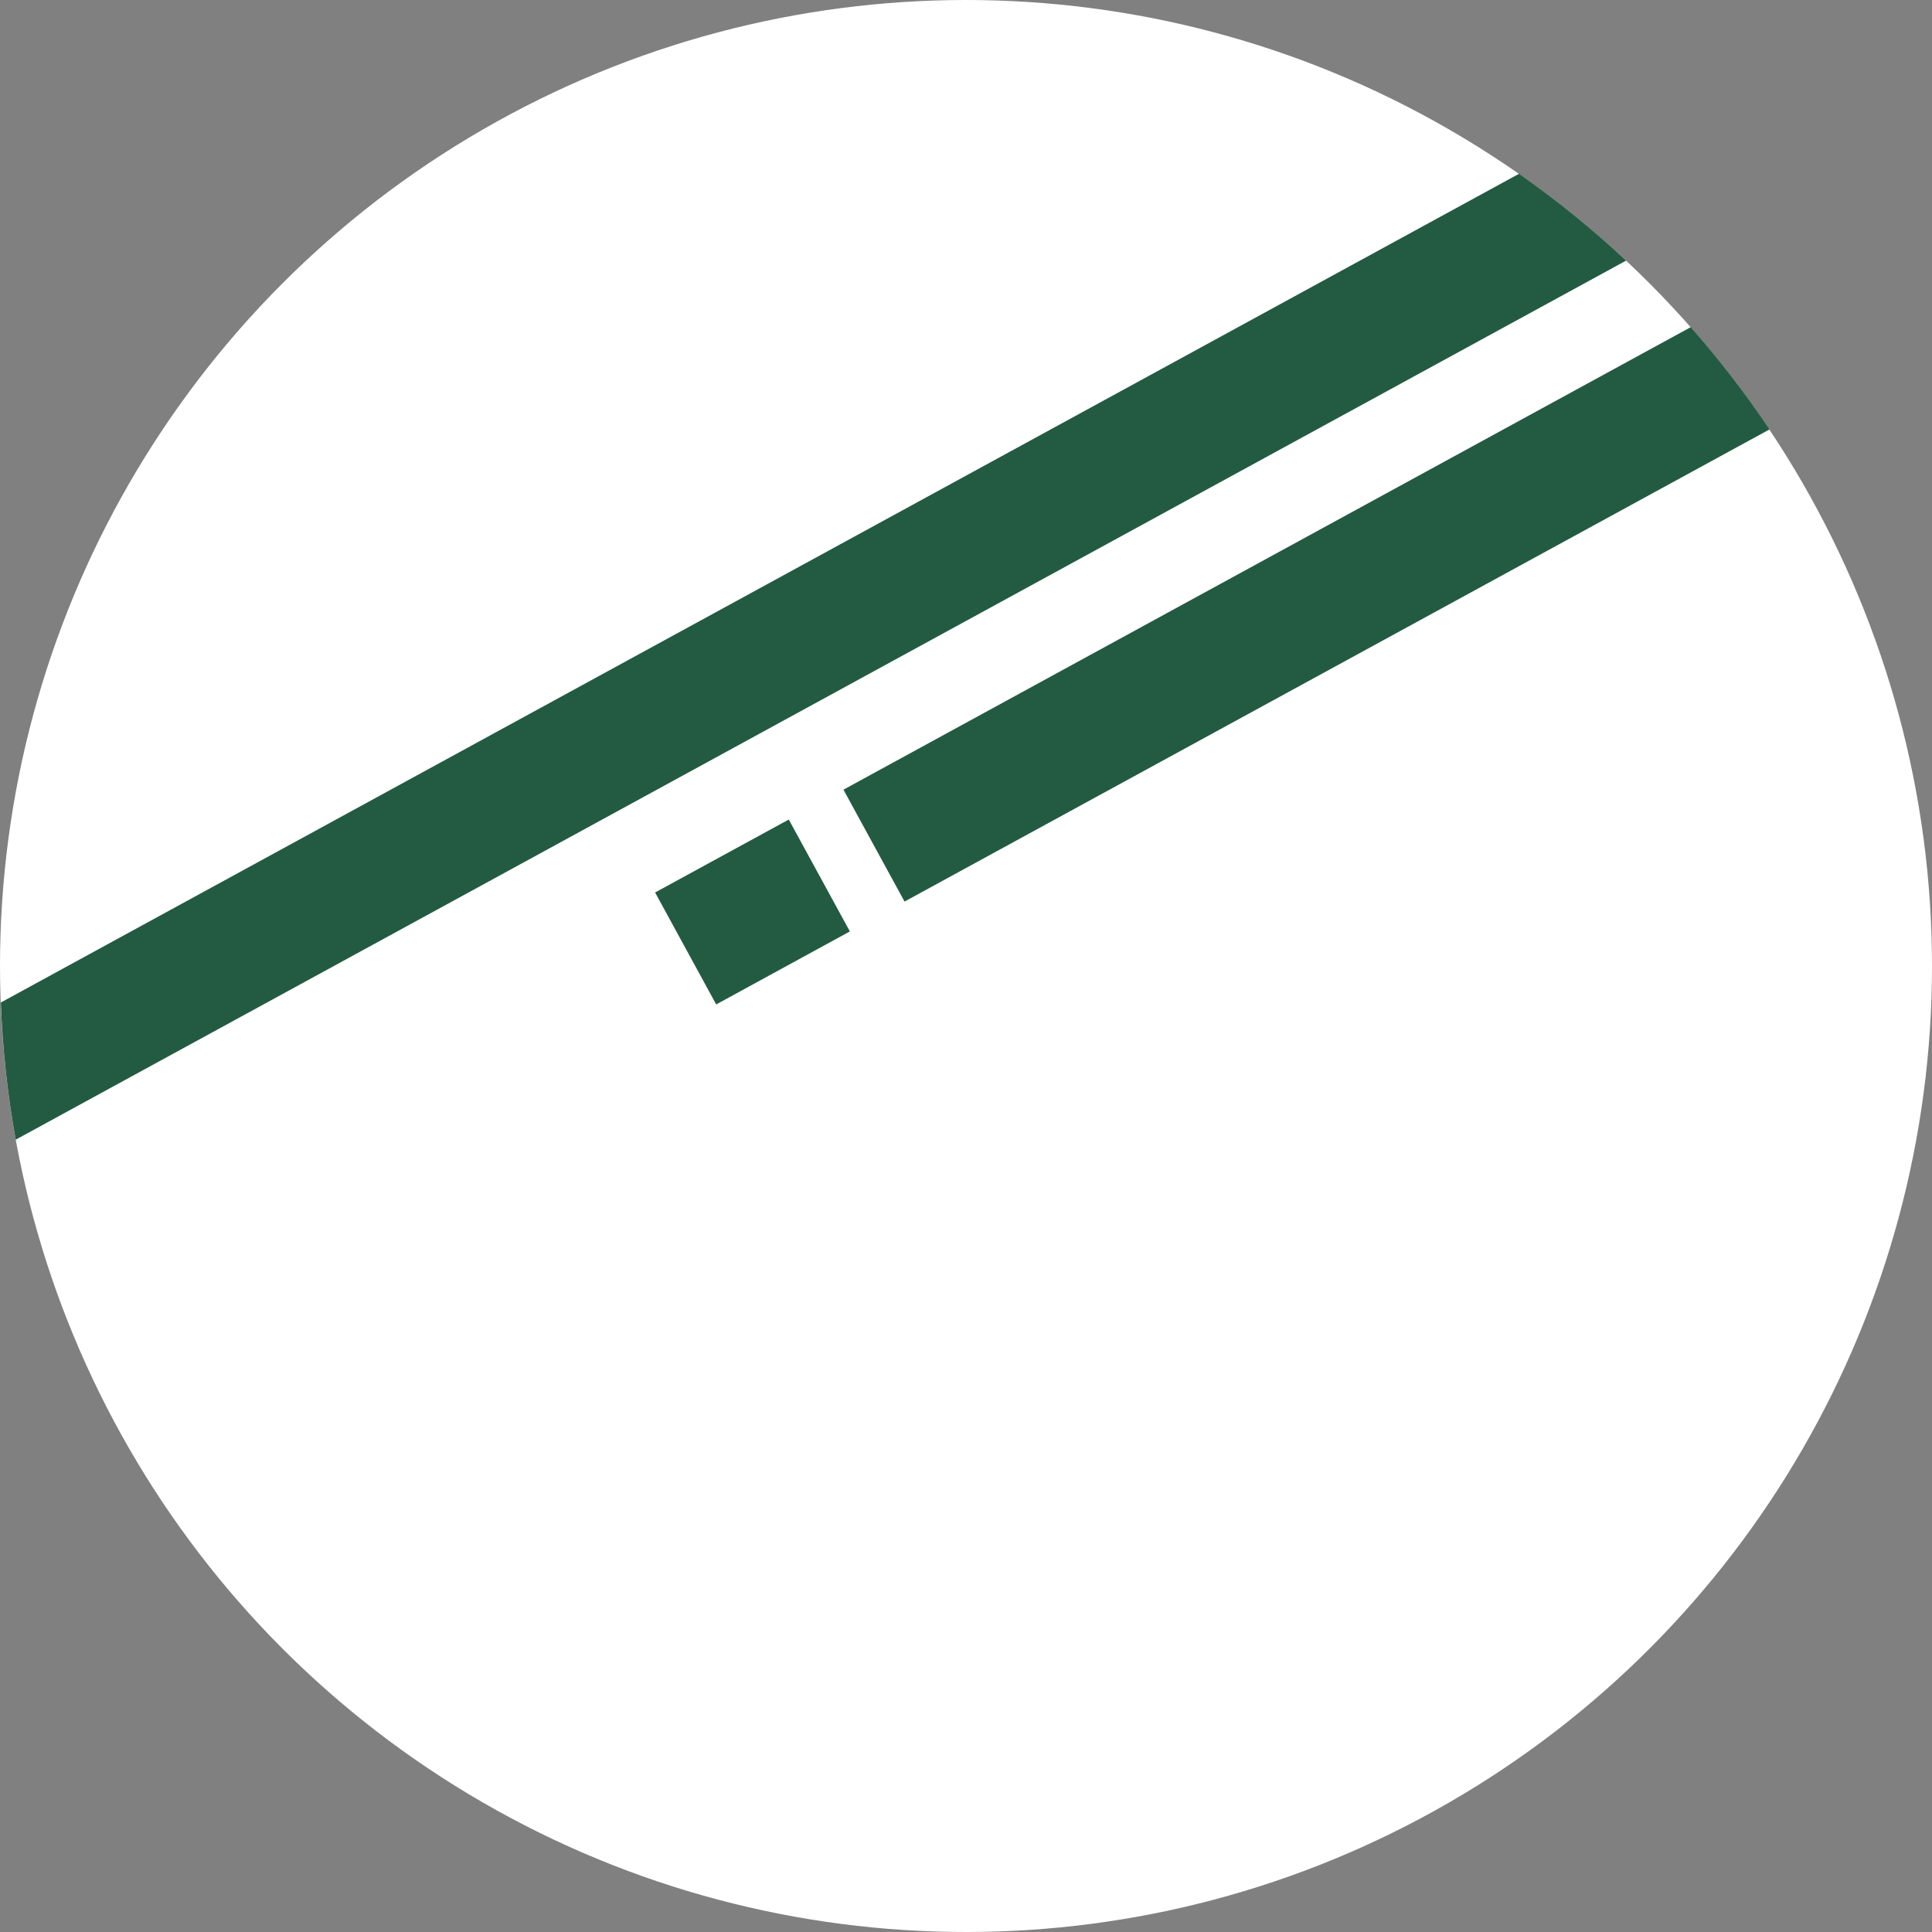
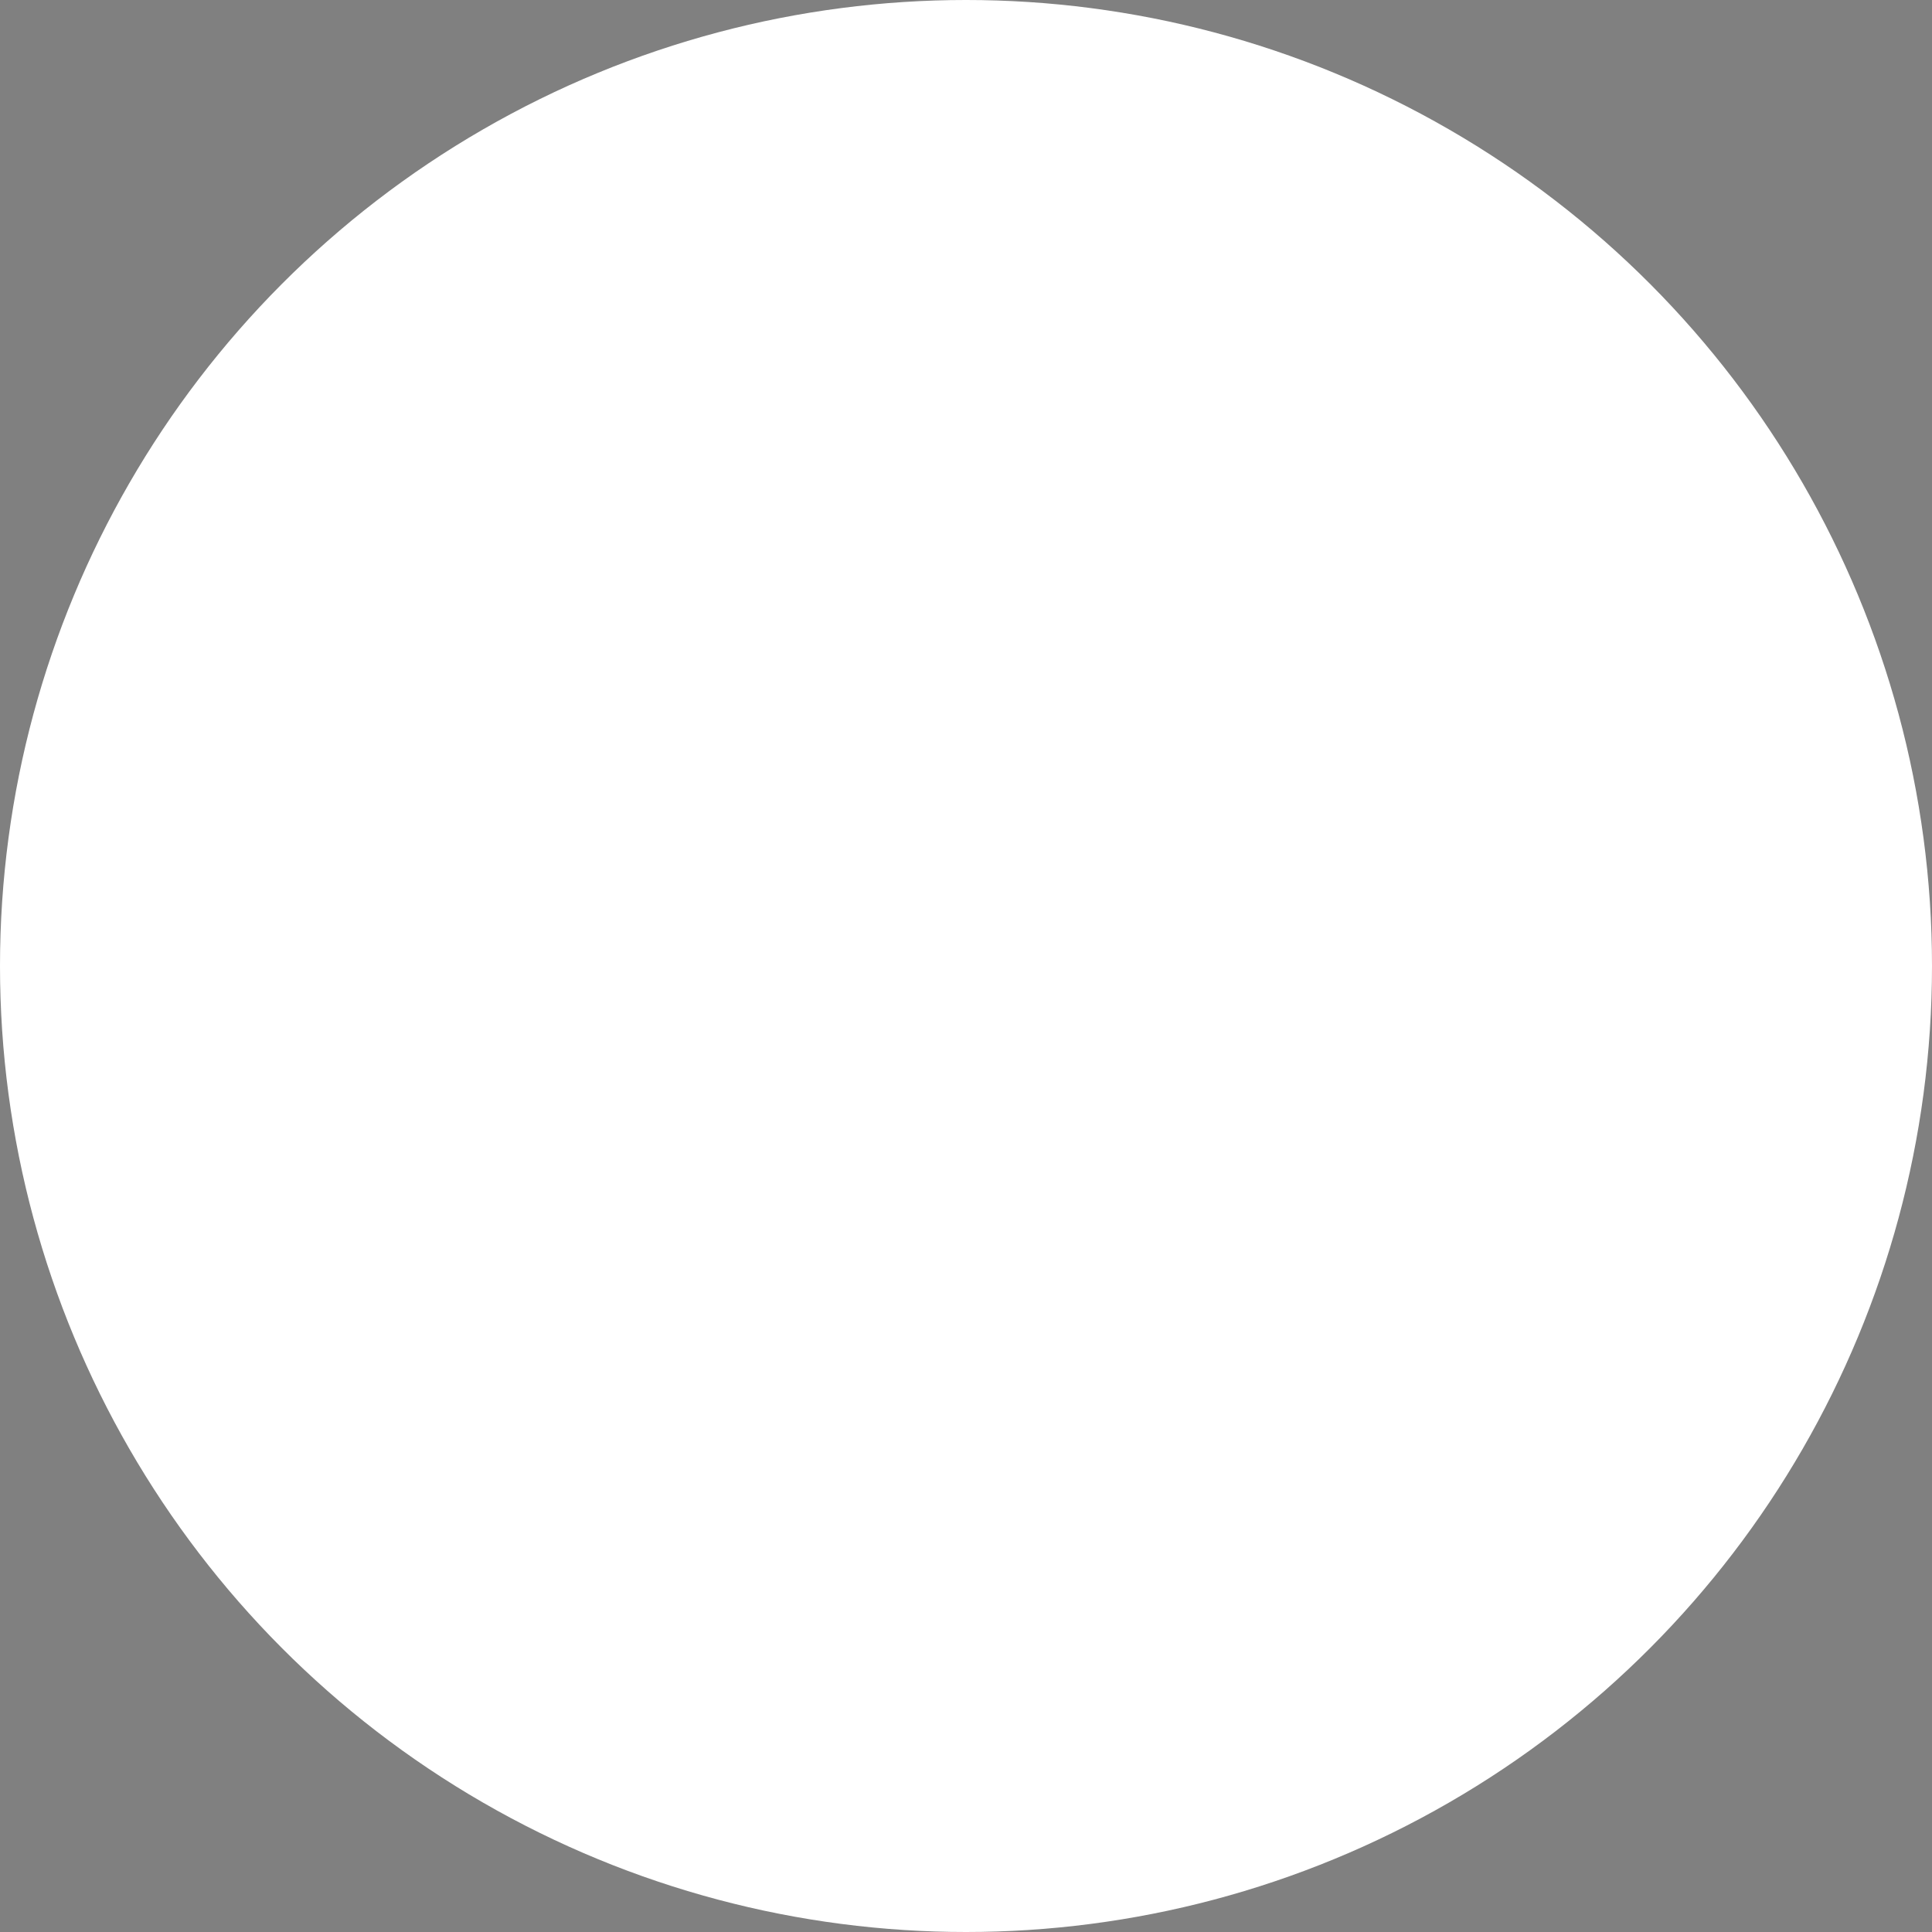
<svg xmlns="http://www.w3.org/2000/svg" width="37" height="37" viewBox="0 0 37 37" fill="none">
  <rect x="0" y="0" width="37" height="37" fill="#808080" stroke="none" />
  <circle cx="18.5" cy="18.5" r="18.5" fill="white" />
-   <path fill-rule="evenodd" clip-rule="evenodd" d="M33.888 8.224L17.323 17.266L16.153 15.123L32.38 6.265C32.924 6.883 33.429 7.537 33.888 8.224ZM0.016 19.199C0.049 20.092 0.145 20.969 0.301 21.826L31.142 4.991C30.5 4.389 29.814 3.834 29.091 3.328L0.016 19.199ZM15.106 15.695L12.546 17.092L13.716 19.236L16.276 17.838L15.106 15.695Z" fill="#235B42" />
</svg>